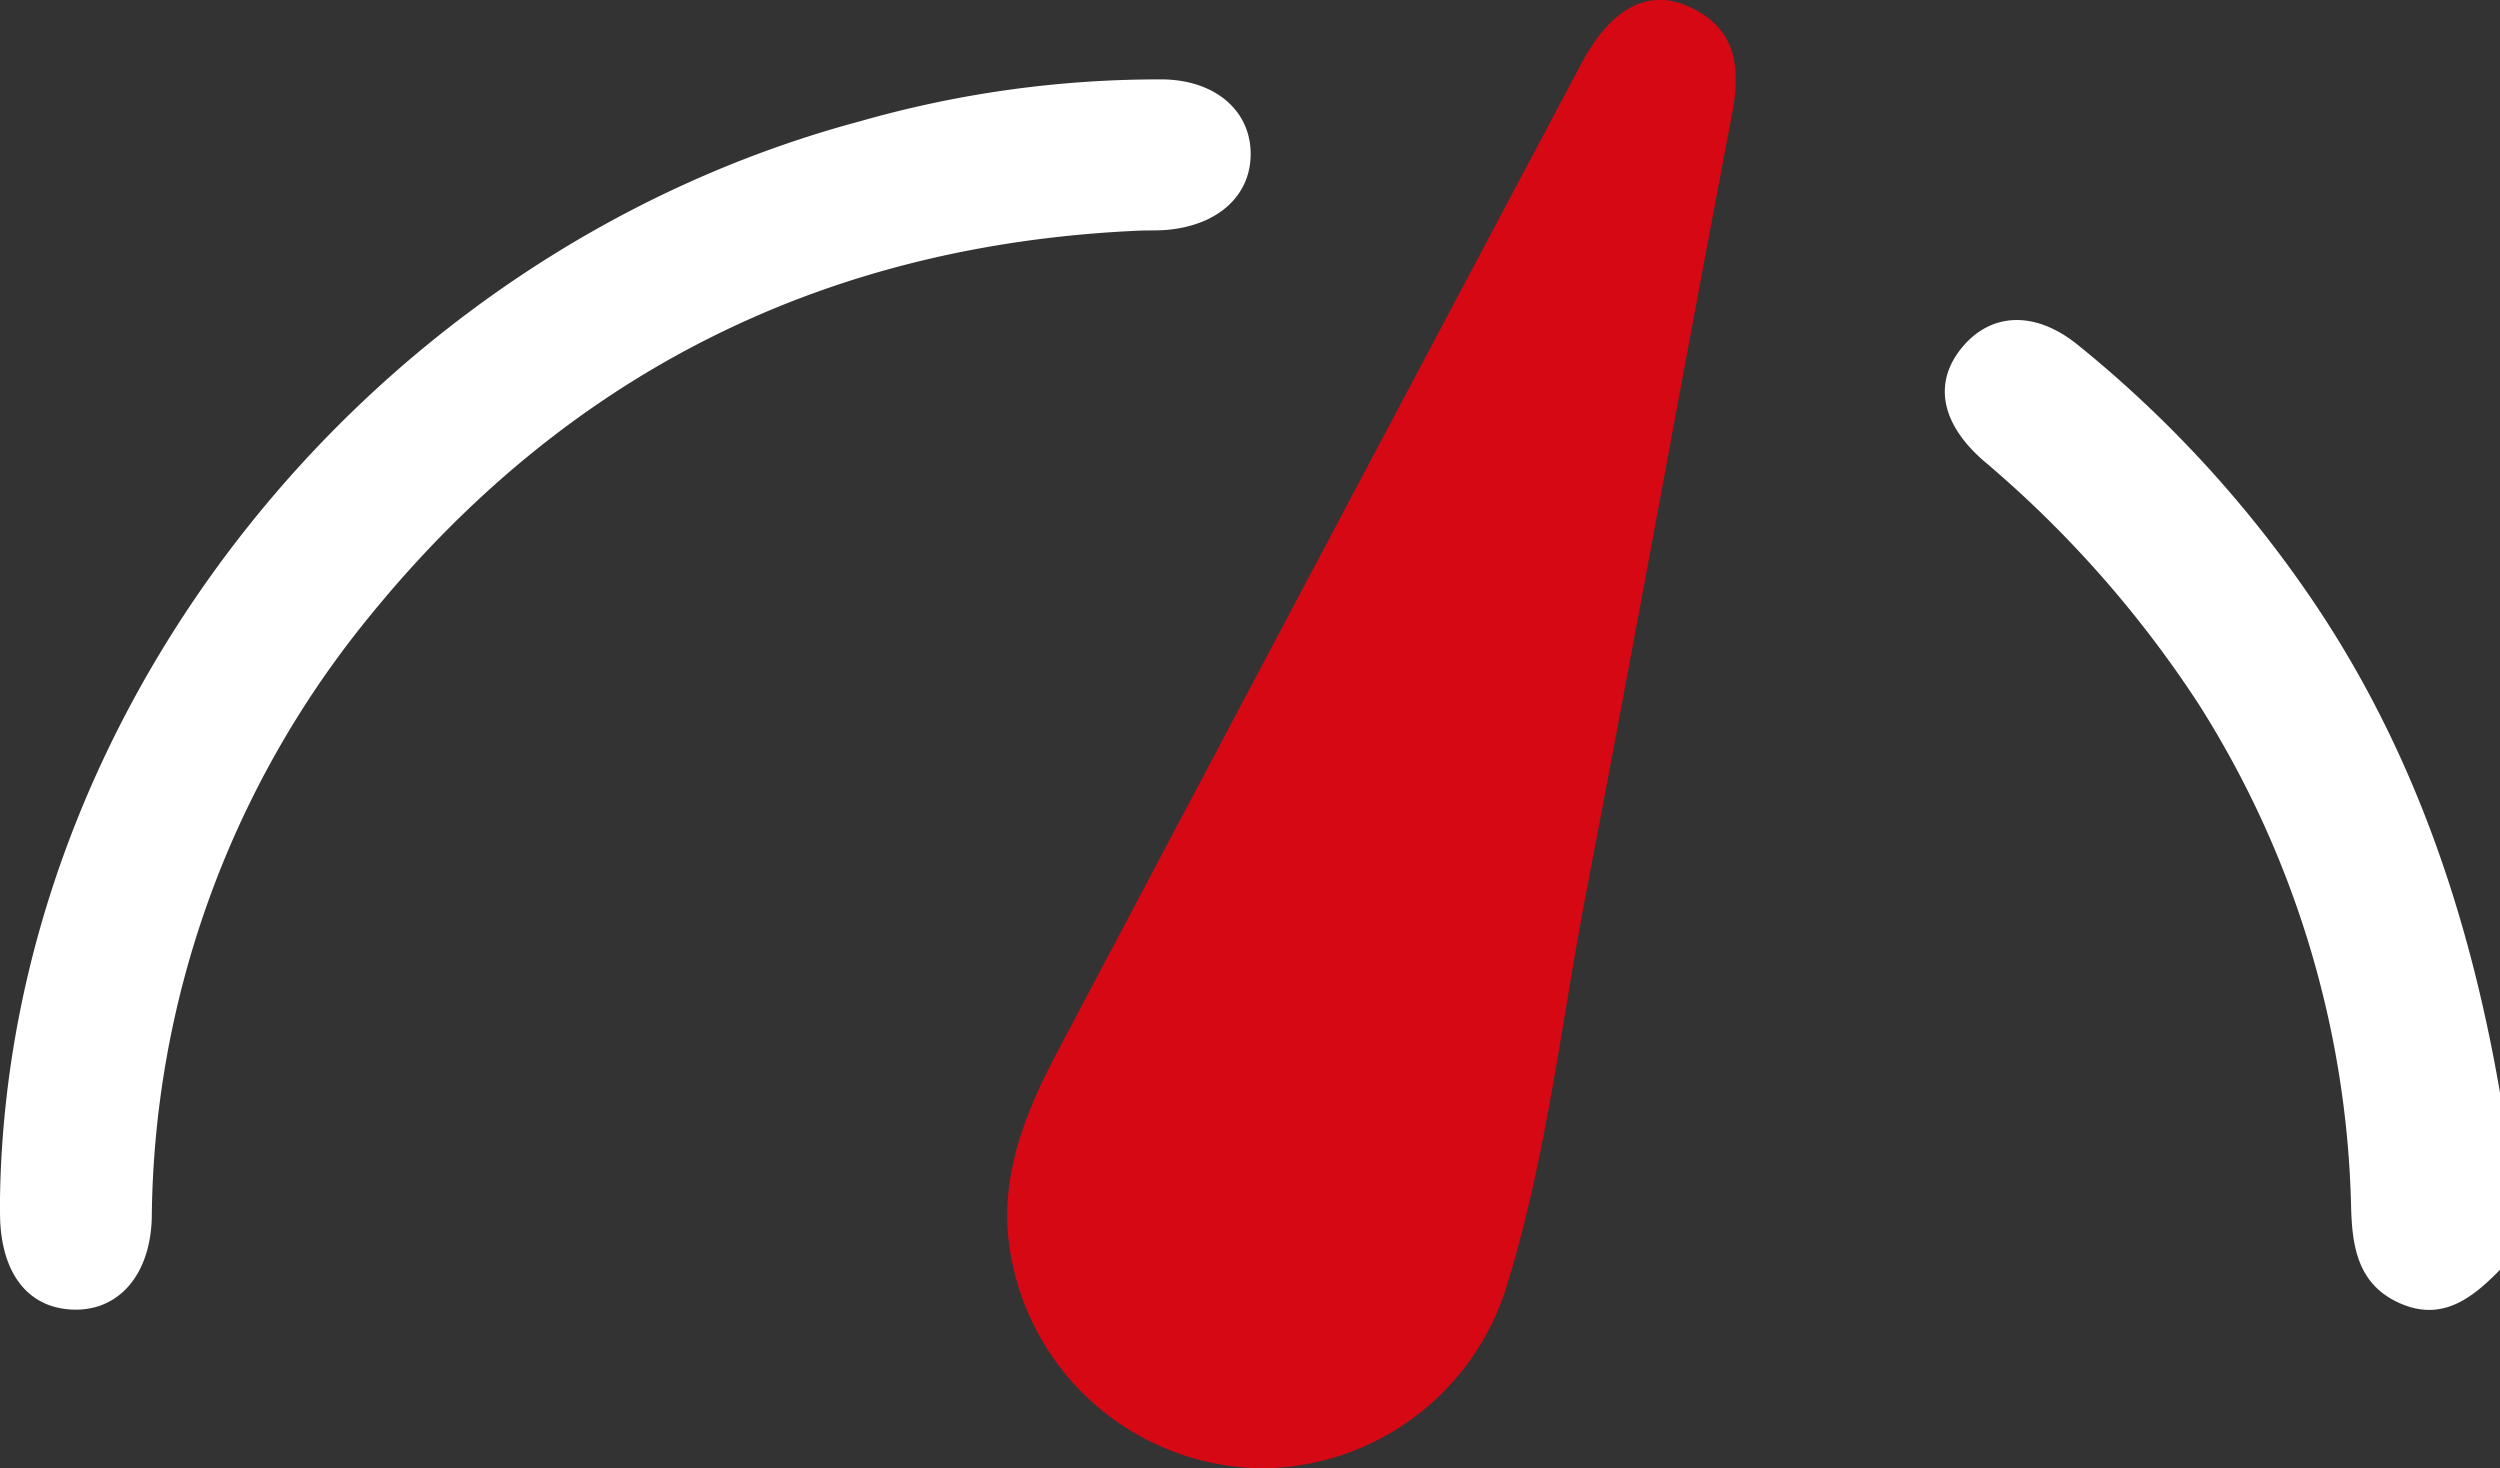
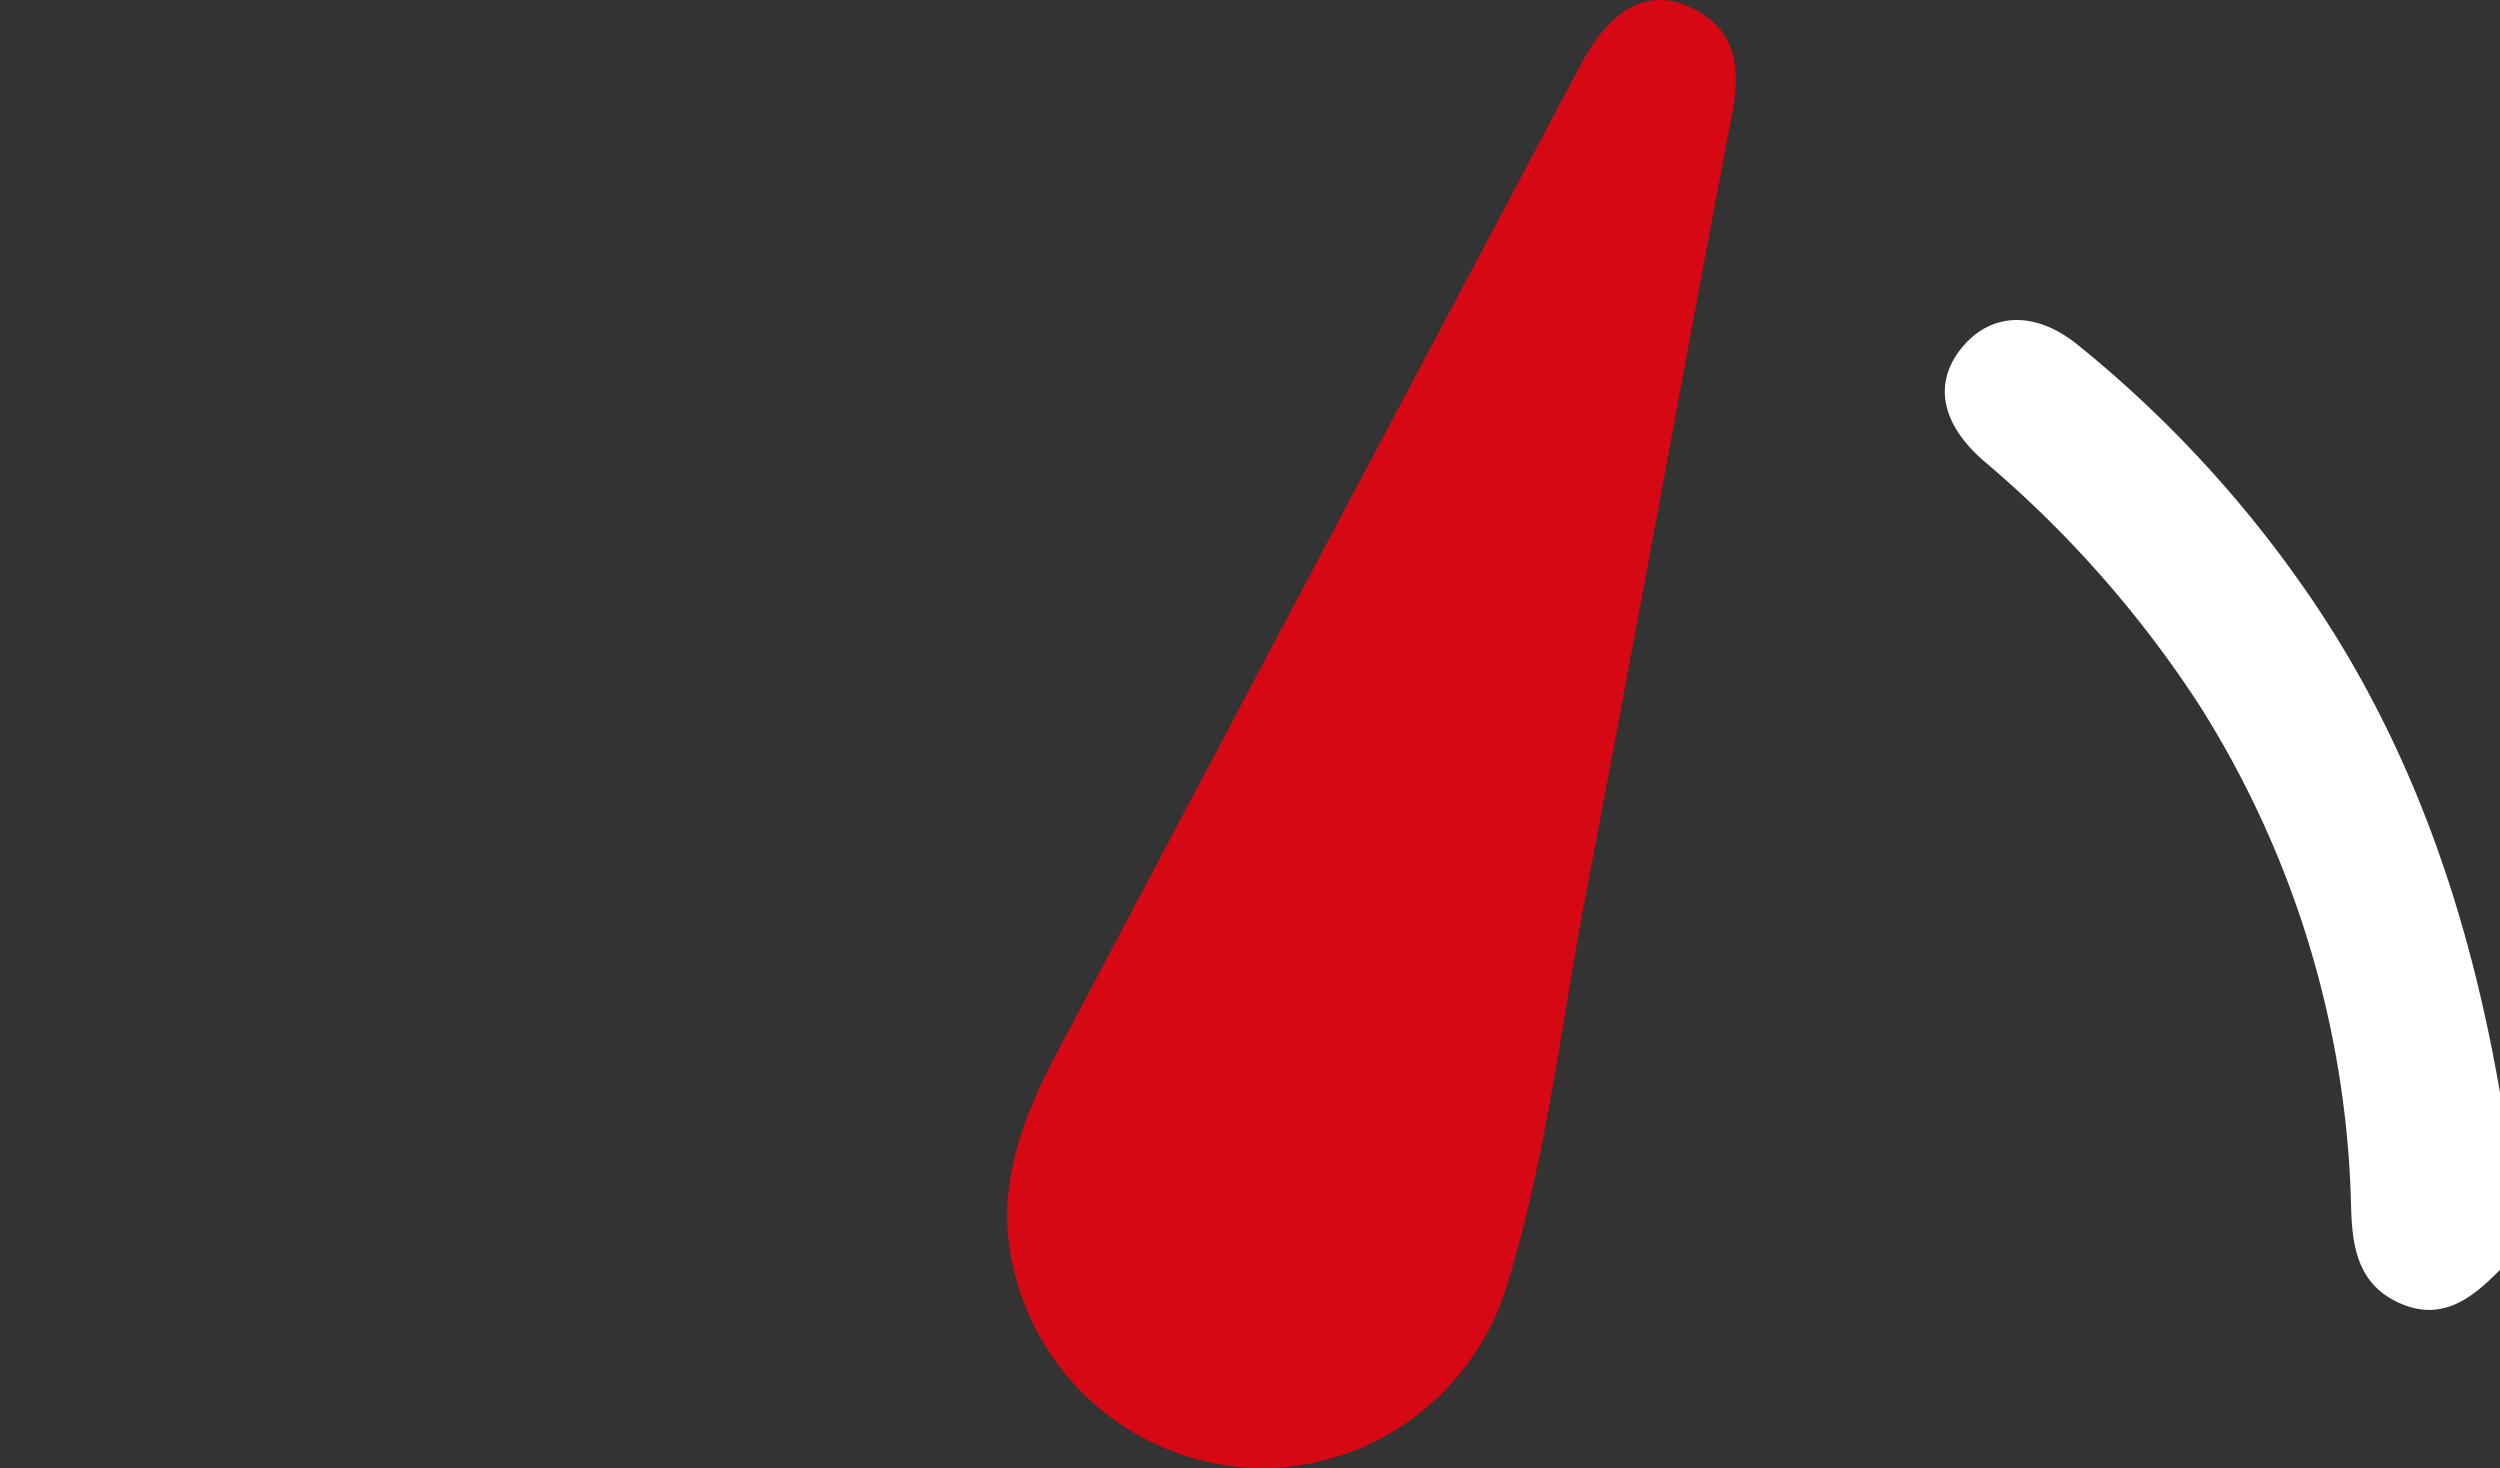
<svg xmlns="http://www.w3.org/2000/svg" width="138.223" height="81.181" viewBox="0 0 138.223 81.181">
  <rect x="0" y="0" width="138.223" height="81.181" fill="#333333" stroke="none" />
  <g id="WjzvkL.tif" transform="translate(-56.314 146.144)">
    <g id="Groupe_8906" data-name="Groupe 8906" transform="translate(56.314 -146.144)">
      <path id="Tracé_55829" data-name="Tracé 55829" d="M87.009-72.835c-1.728-10.037-4.95-19.491-10.84-27.915a65.128,65.128,0,0,0-12.508-13.436c-2.376-1.918-4.8-1.775-6.388.138-1.575,1.9-1.227,4.159,1.162,6.255A61.594,61.594,0,0,1,70.392-94.252a54.124,54.124,0,0,1,8.385,27.743c.057,2.229.39,4.272,2.663,5.3,2.361,1.063,4.027-.263,5.569-1.833Z" transform="translate(51.214 133.25)" fill="#fff" />
      <path id="Tracé_55830" data-name="Tracé 55830" d="M137.256-64.963a14.261,14.261,0,0,0,13.477-10.25c2.171-7.071,2.971-14.437,4.361-21.674,2.744-14.3,5.318-28.624,8.042-42.923.506-2.652.239-4.821-2.458-6-2.233-.972-4.264.16-5.88,3.2Q140.3-115.309,125.845-88c-1.573,2.978-2.893,6.106-2.777,9.559A14.26,14.26,0,0,0,137.256-64.963Z" transform="translate(-67.377 146.144)" fill="#d60814" />
-       <path id="Tracé_55831" data-name="Tracé 55831" d="M161.121-76.832c0-.074-.007.5,0,1.077.046,3.228,1.568,5.162,4.1,5.214,2.467.051,4.216-1.922,4.29-5.1a53.217,53.217,0,0,1,11.829-32.971c10.955-13.613,25.269-20.819,42.771-21.586.479-.021.961,0,1.438-.035,2.951-.227,4.814-1.965,4.715-4.384-.092-2.267-1.981-3.886-4.812-3.943a60.142,60.142,0,0,0-16.755,2.308C181.828-129.074,161.6-104.069,161.121-76.832Z" transform="translate(-161.119 142.95)" fill="#fff" />
    </g>
  </g>
</svg>